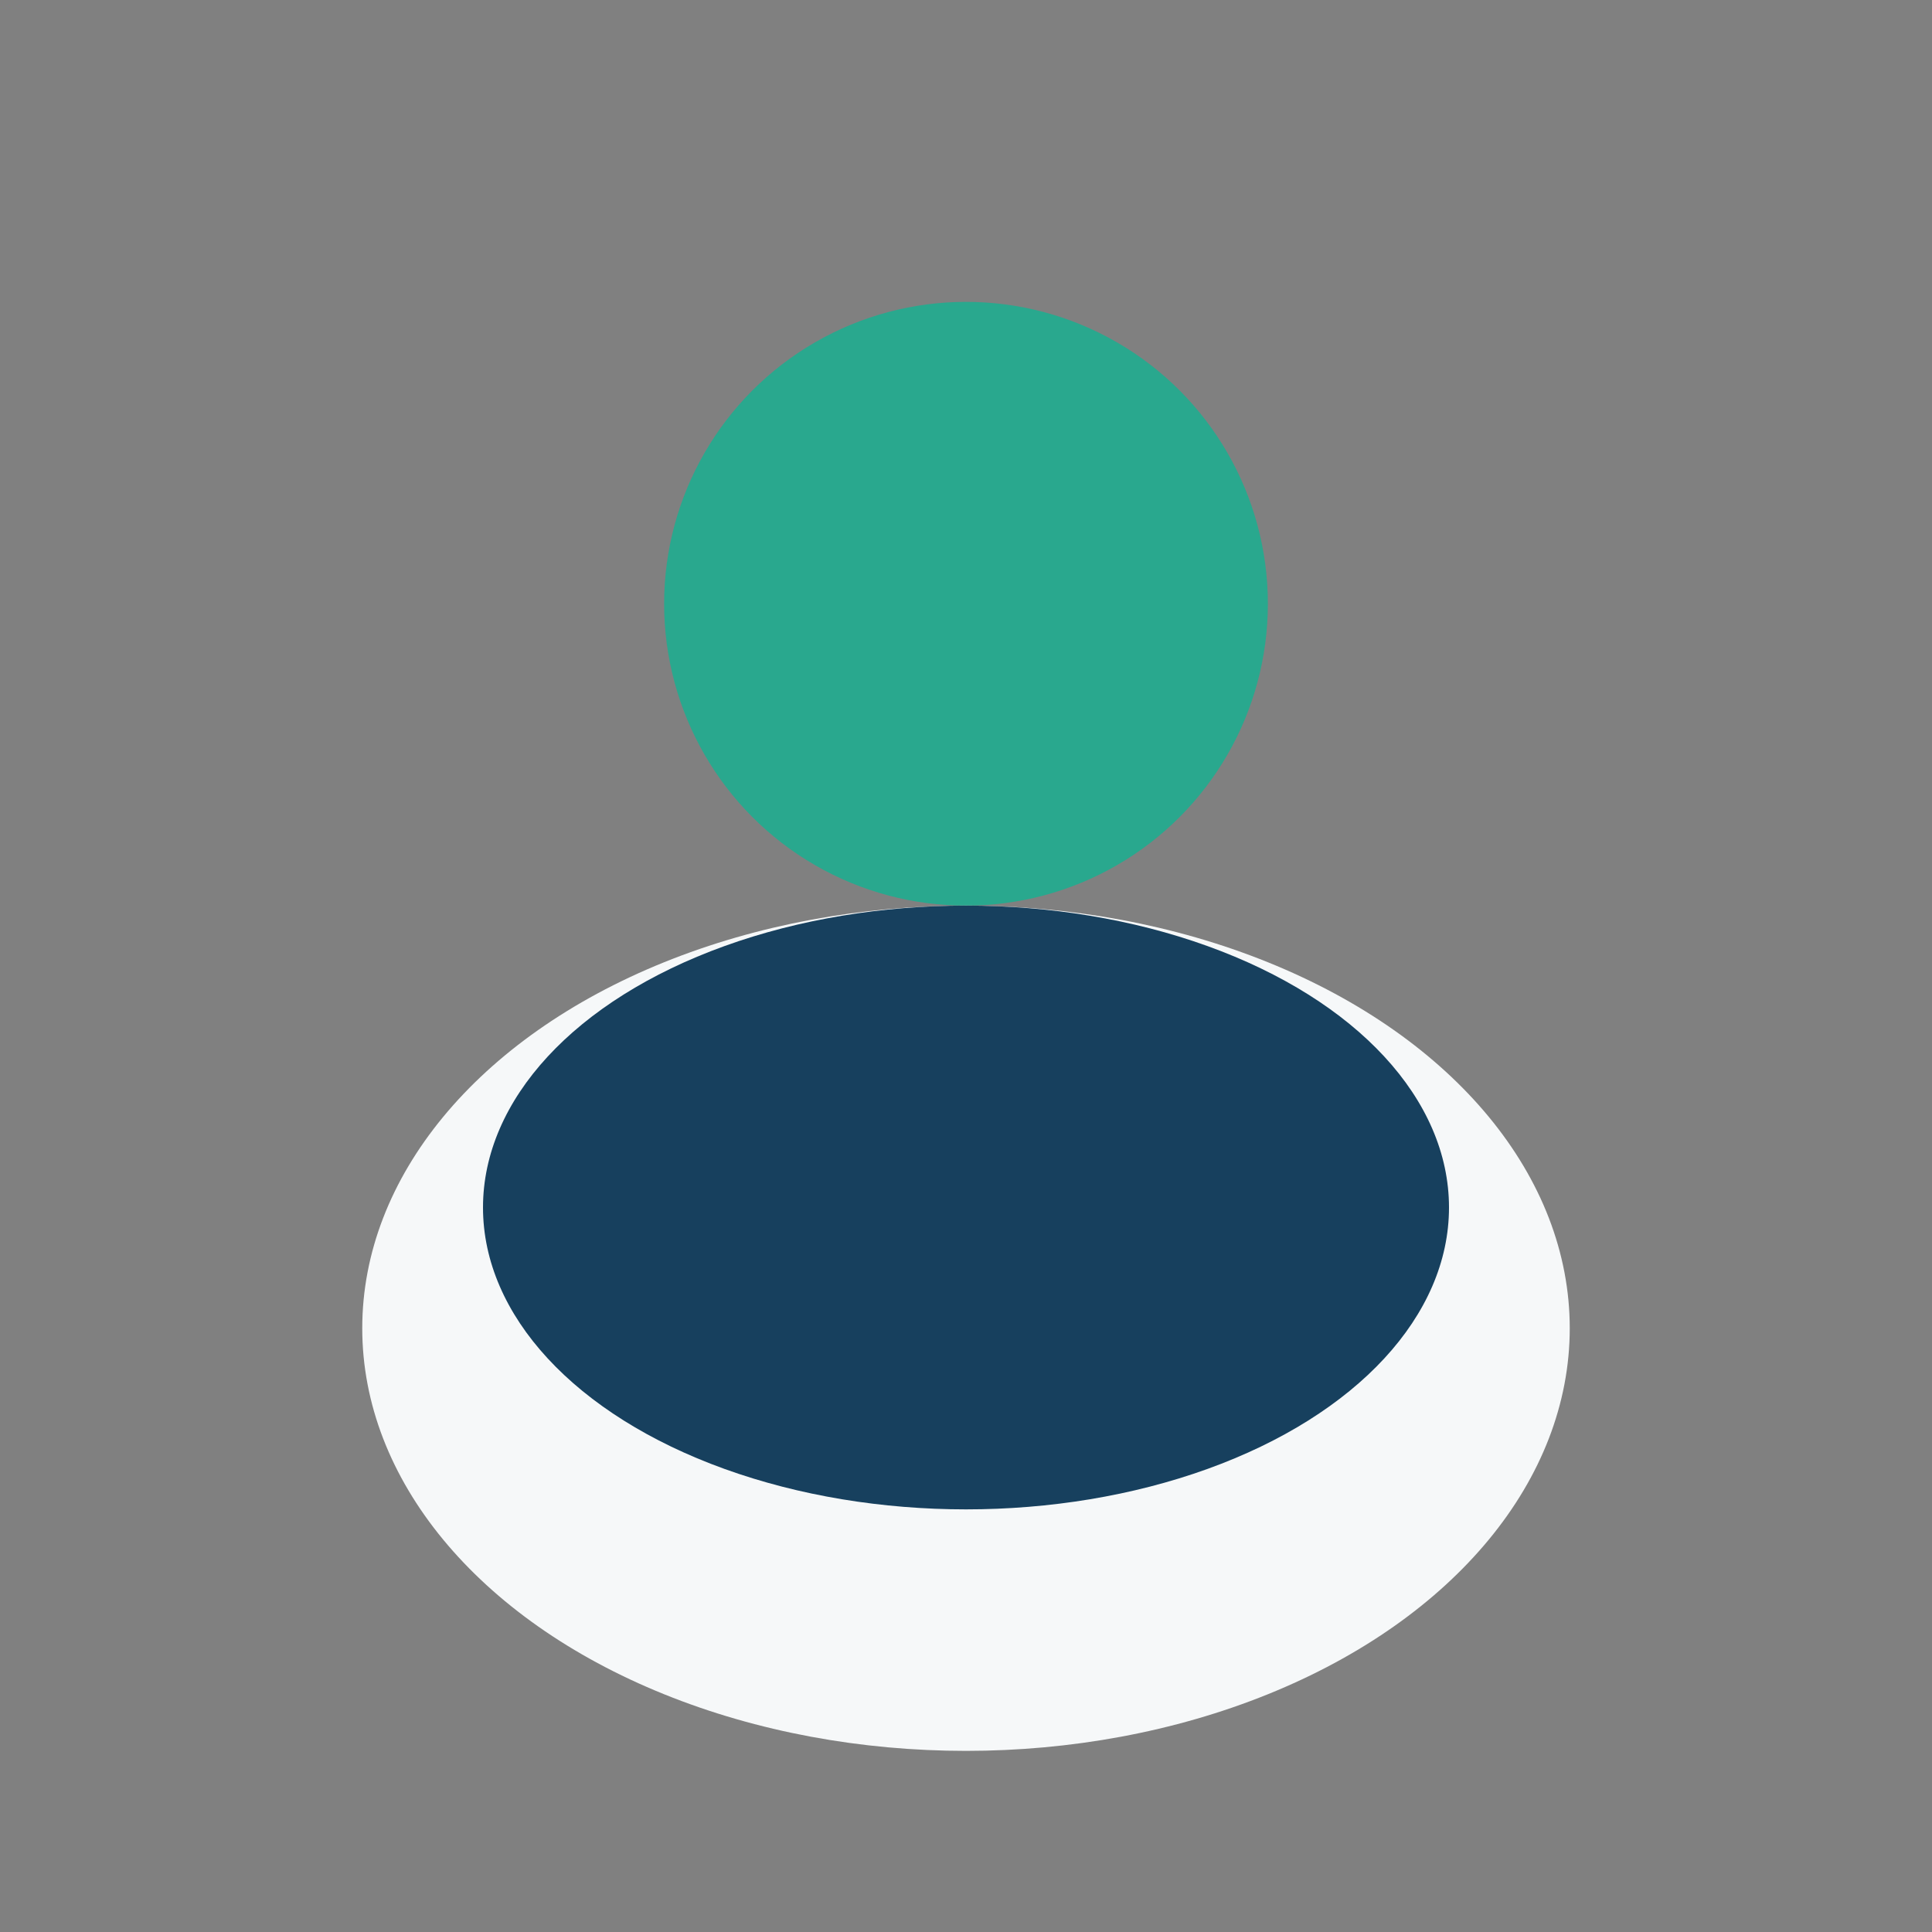
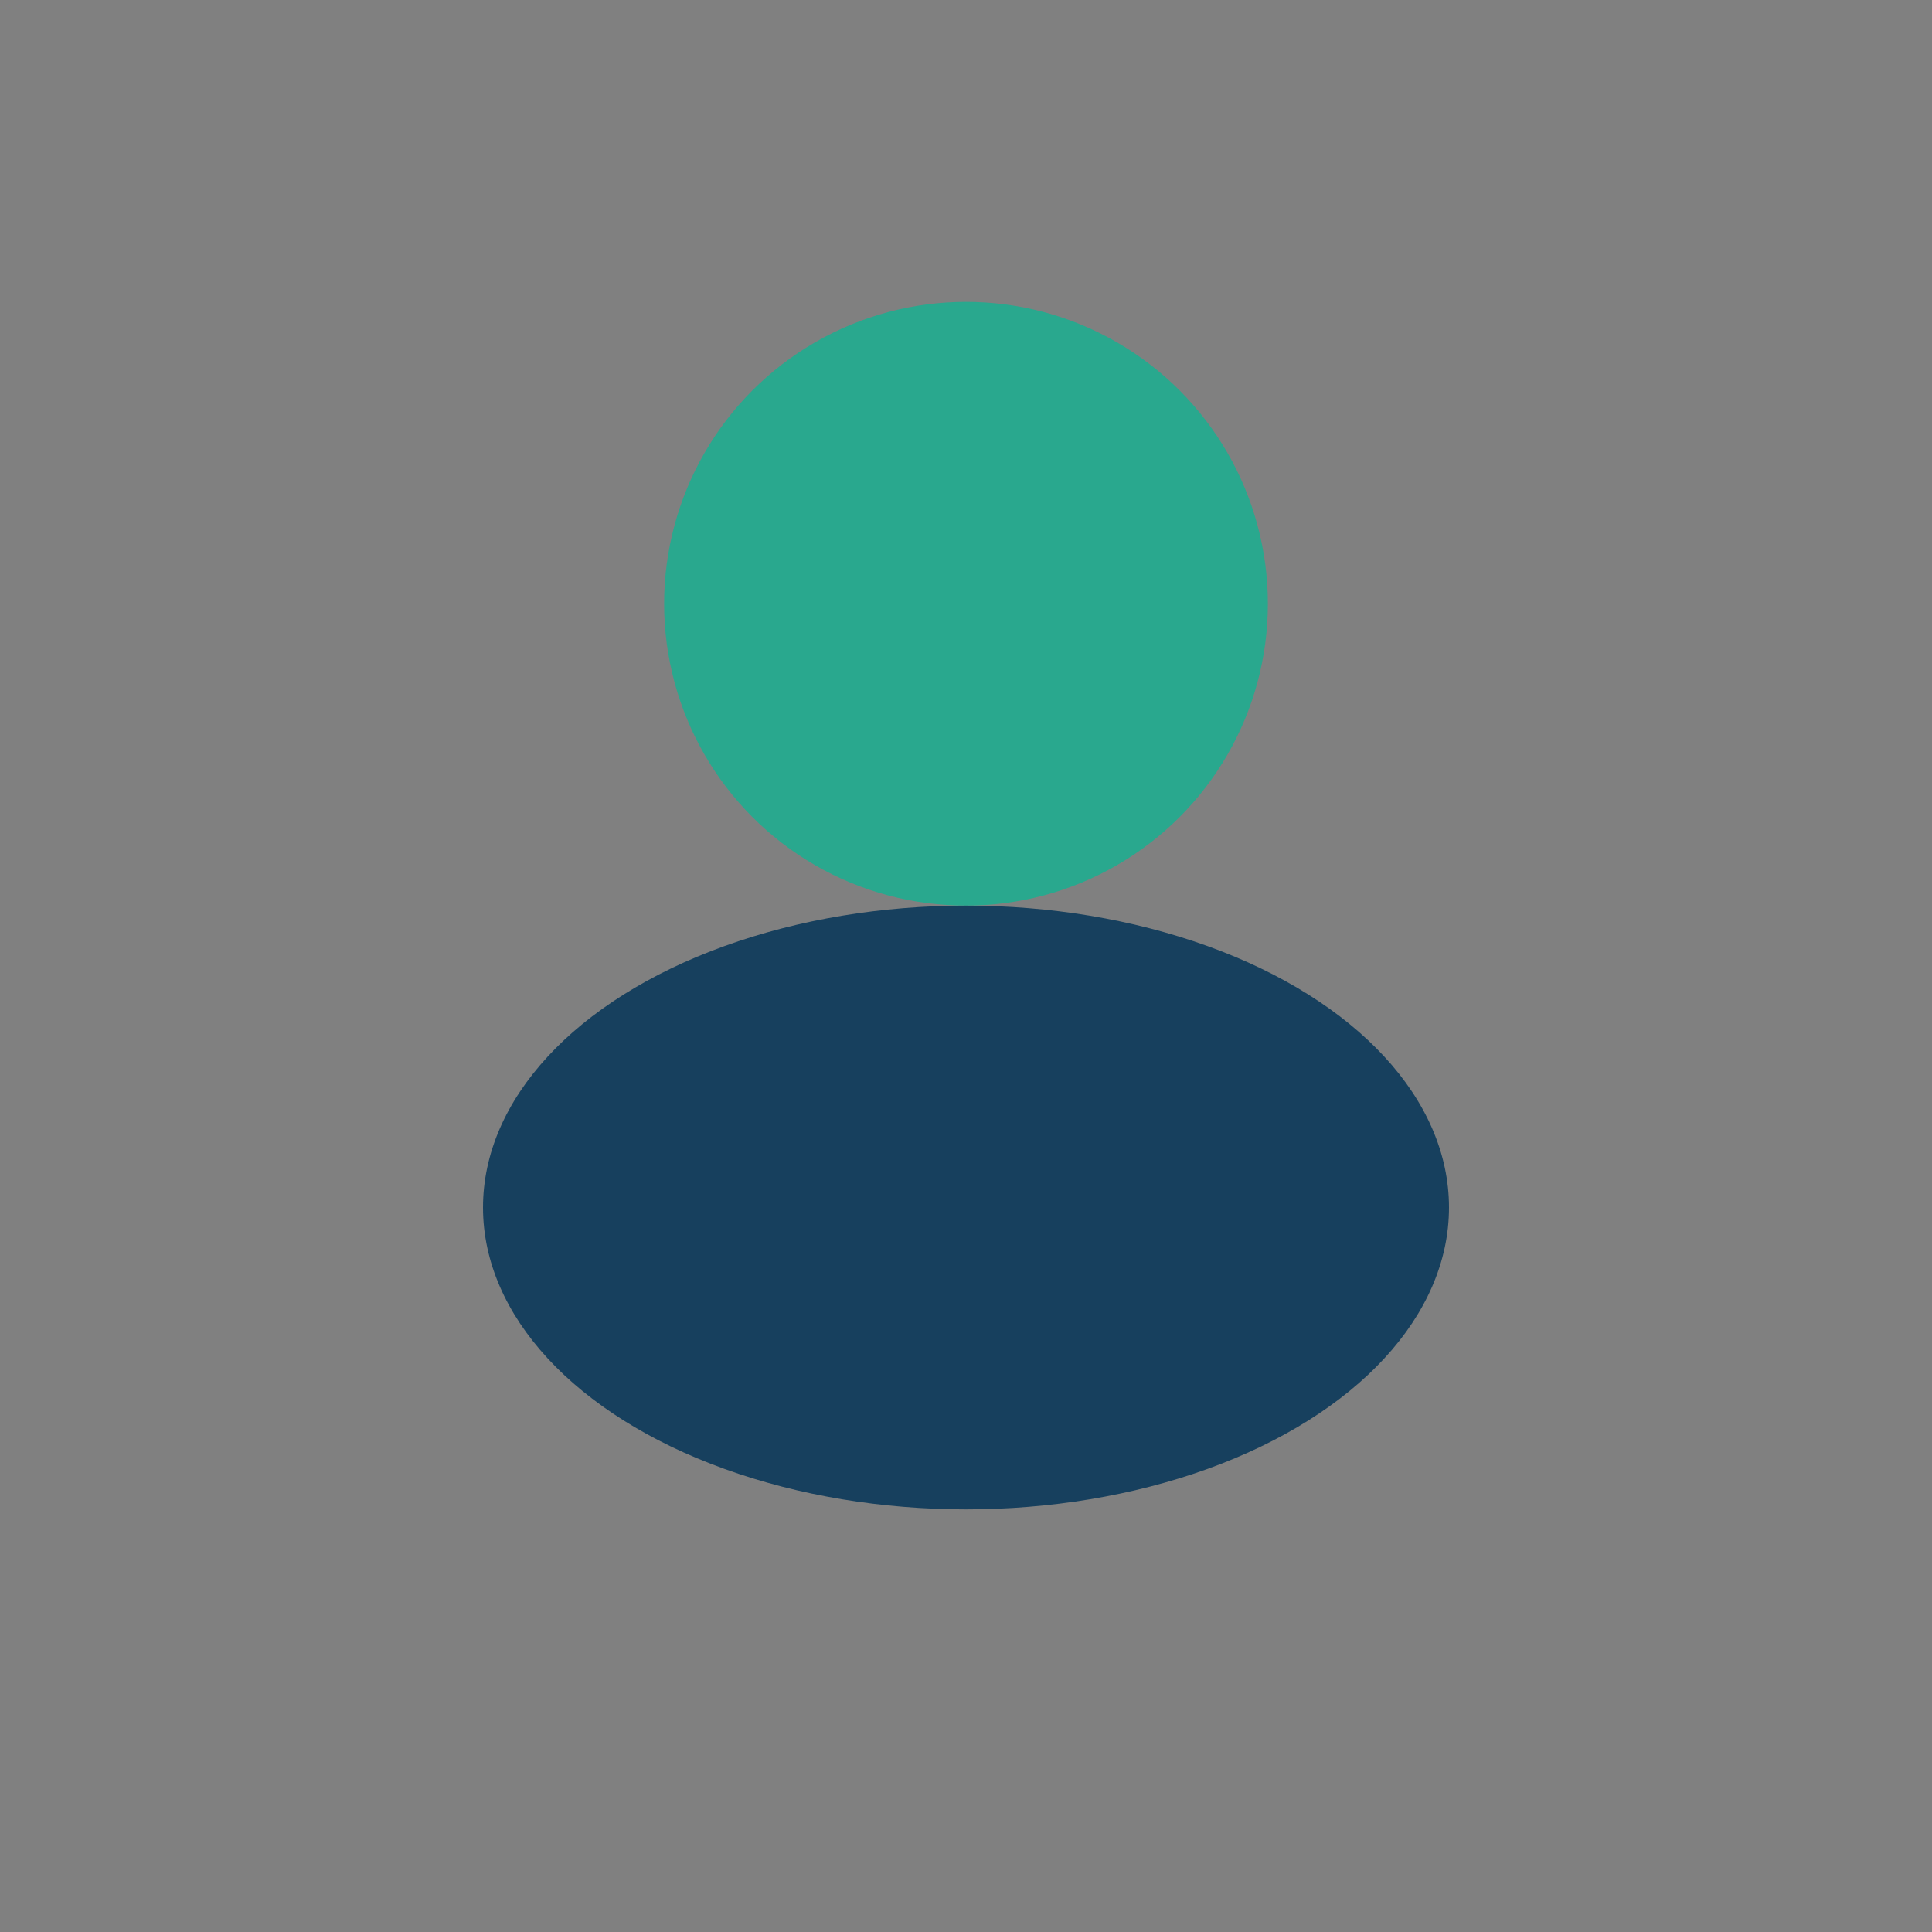
<svg xmlns="http://www.w3.org/2000/svg" width="32" height="32" viewBox="0 0 32 32">
  <rect x="0" y="0" width="32" height="32" fill="#808080" stroke="none" />
  <circle cx="16" cy="10" r="5" fill="#29A88E" />
-   <ellipse cx="16" cy="22" rx="10" ry="7" fill="#F6F8F9" />
  <ellipse cx="16" cy="20" rx="8" ry="5" fill="#17405E" />
</svg>